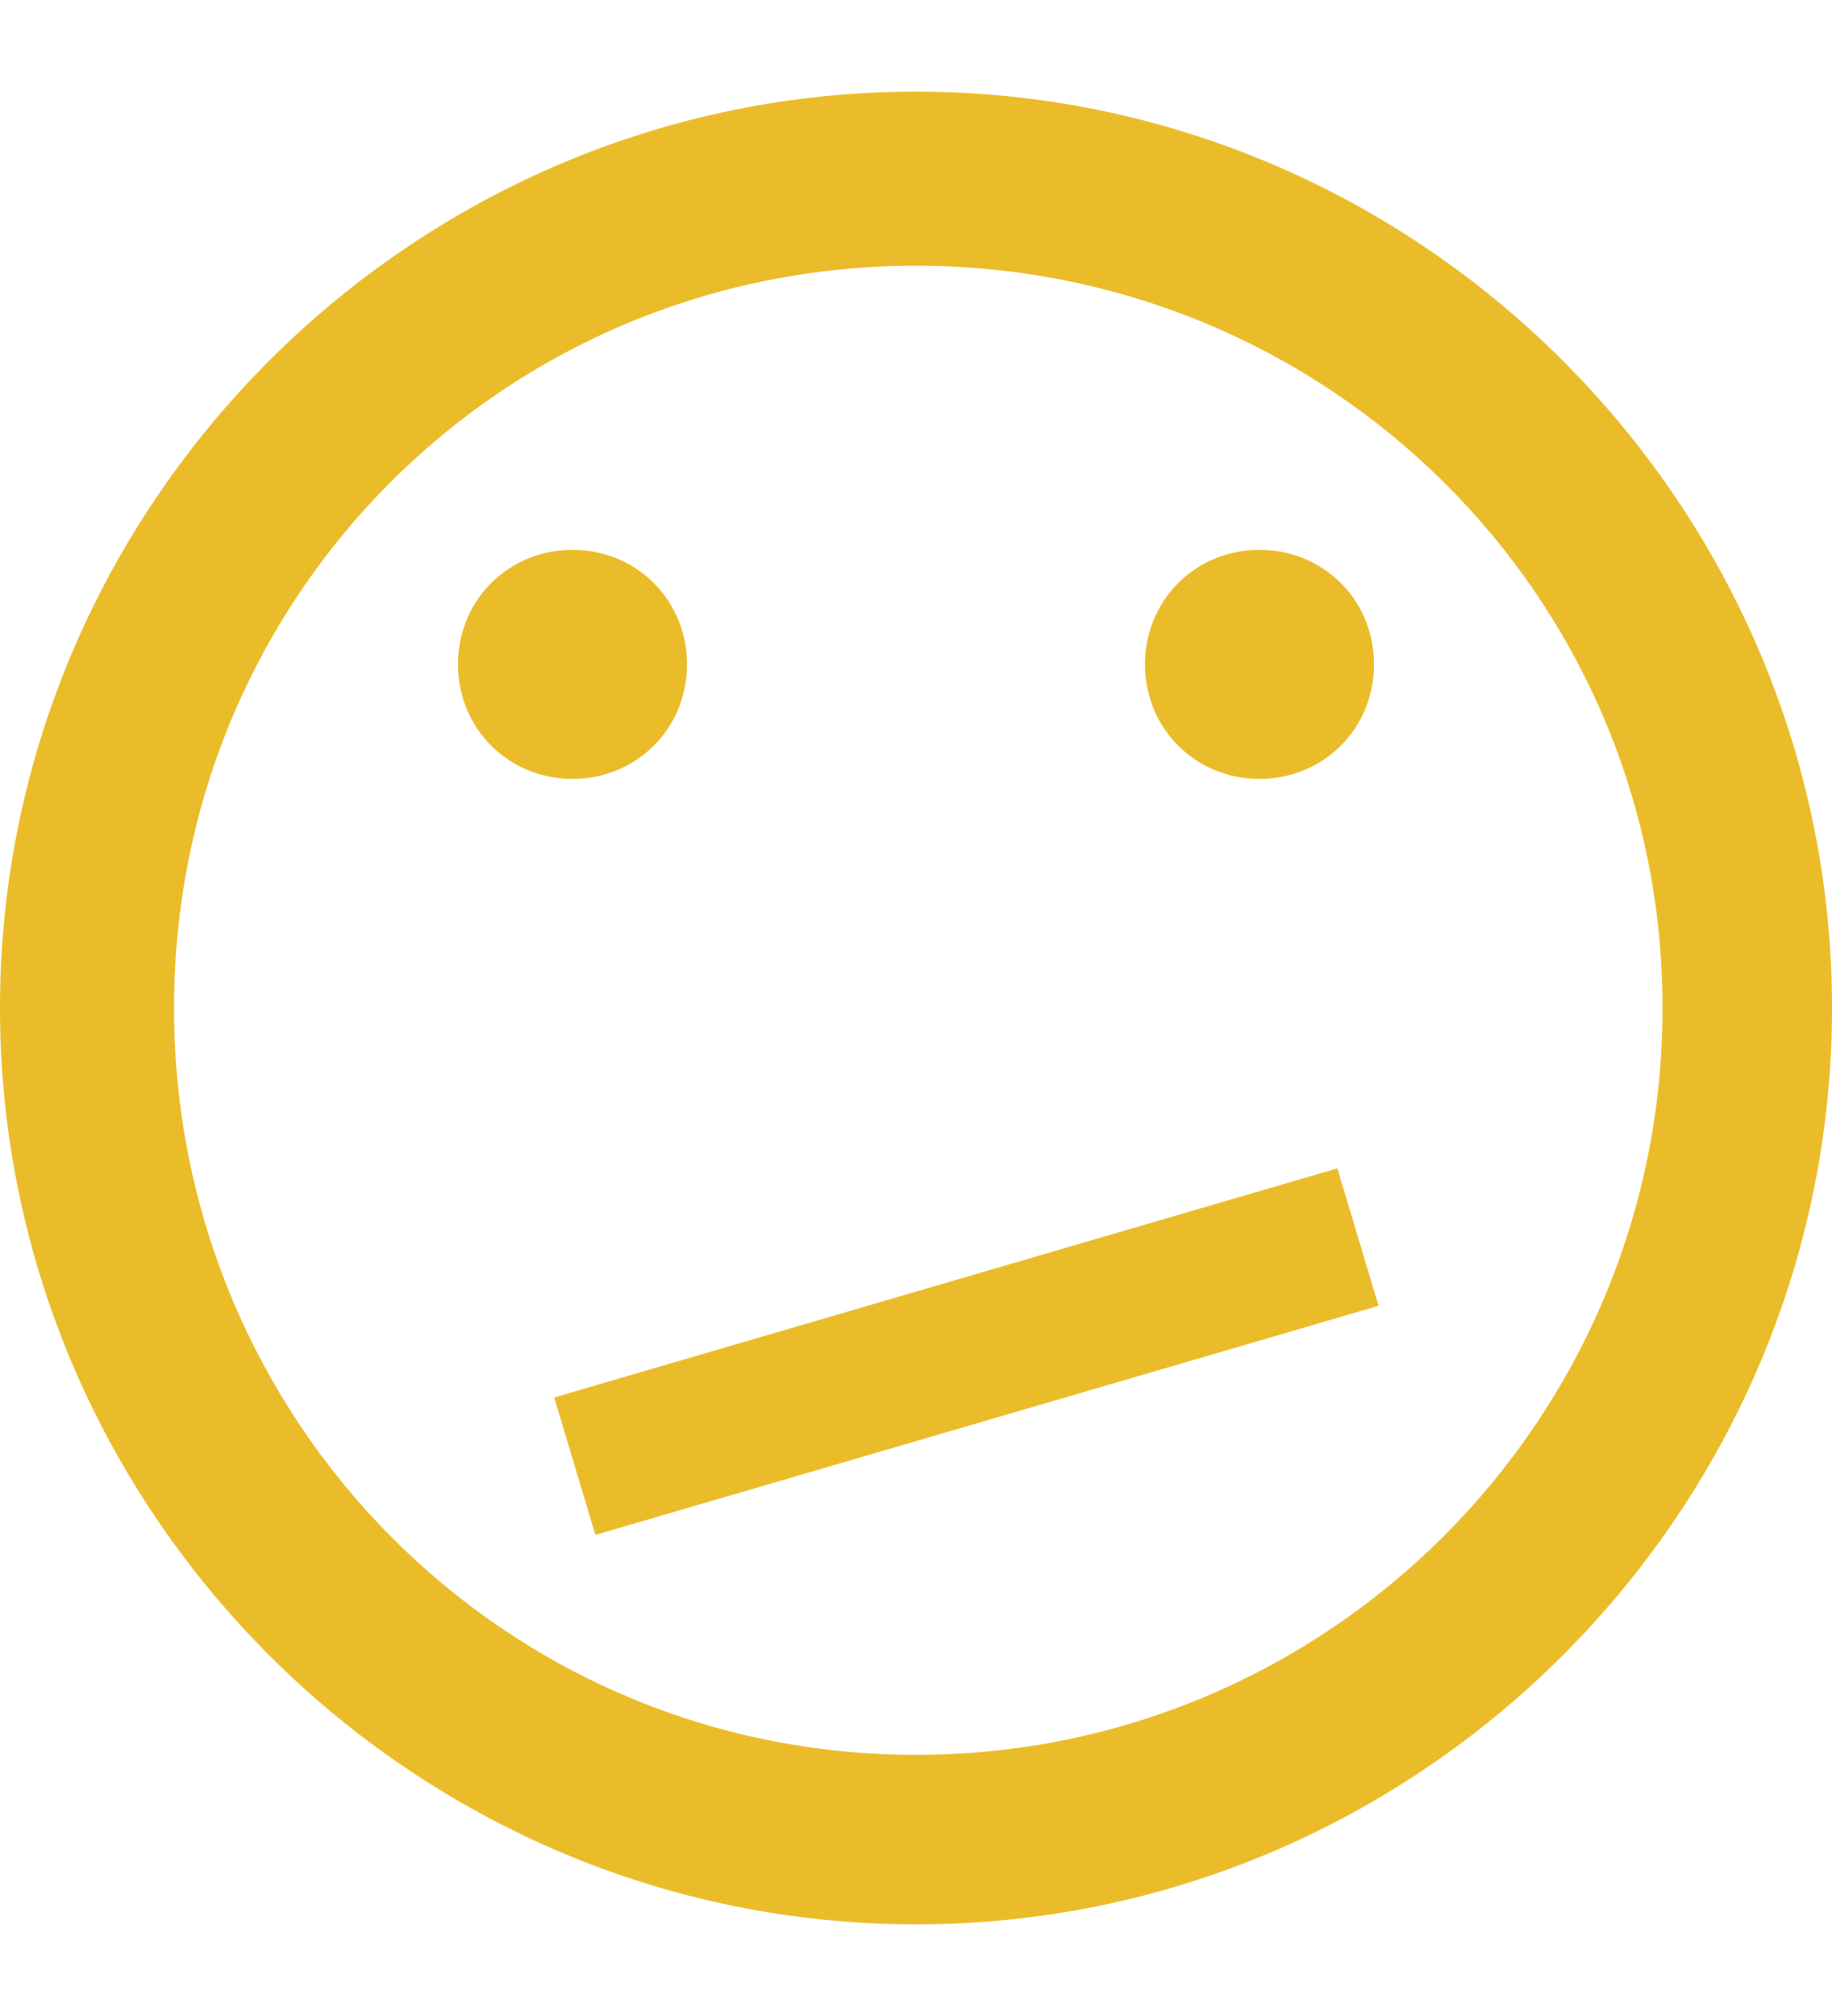
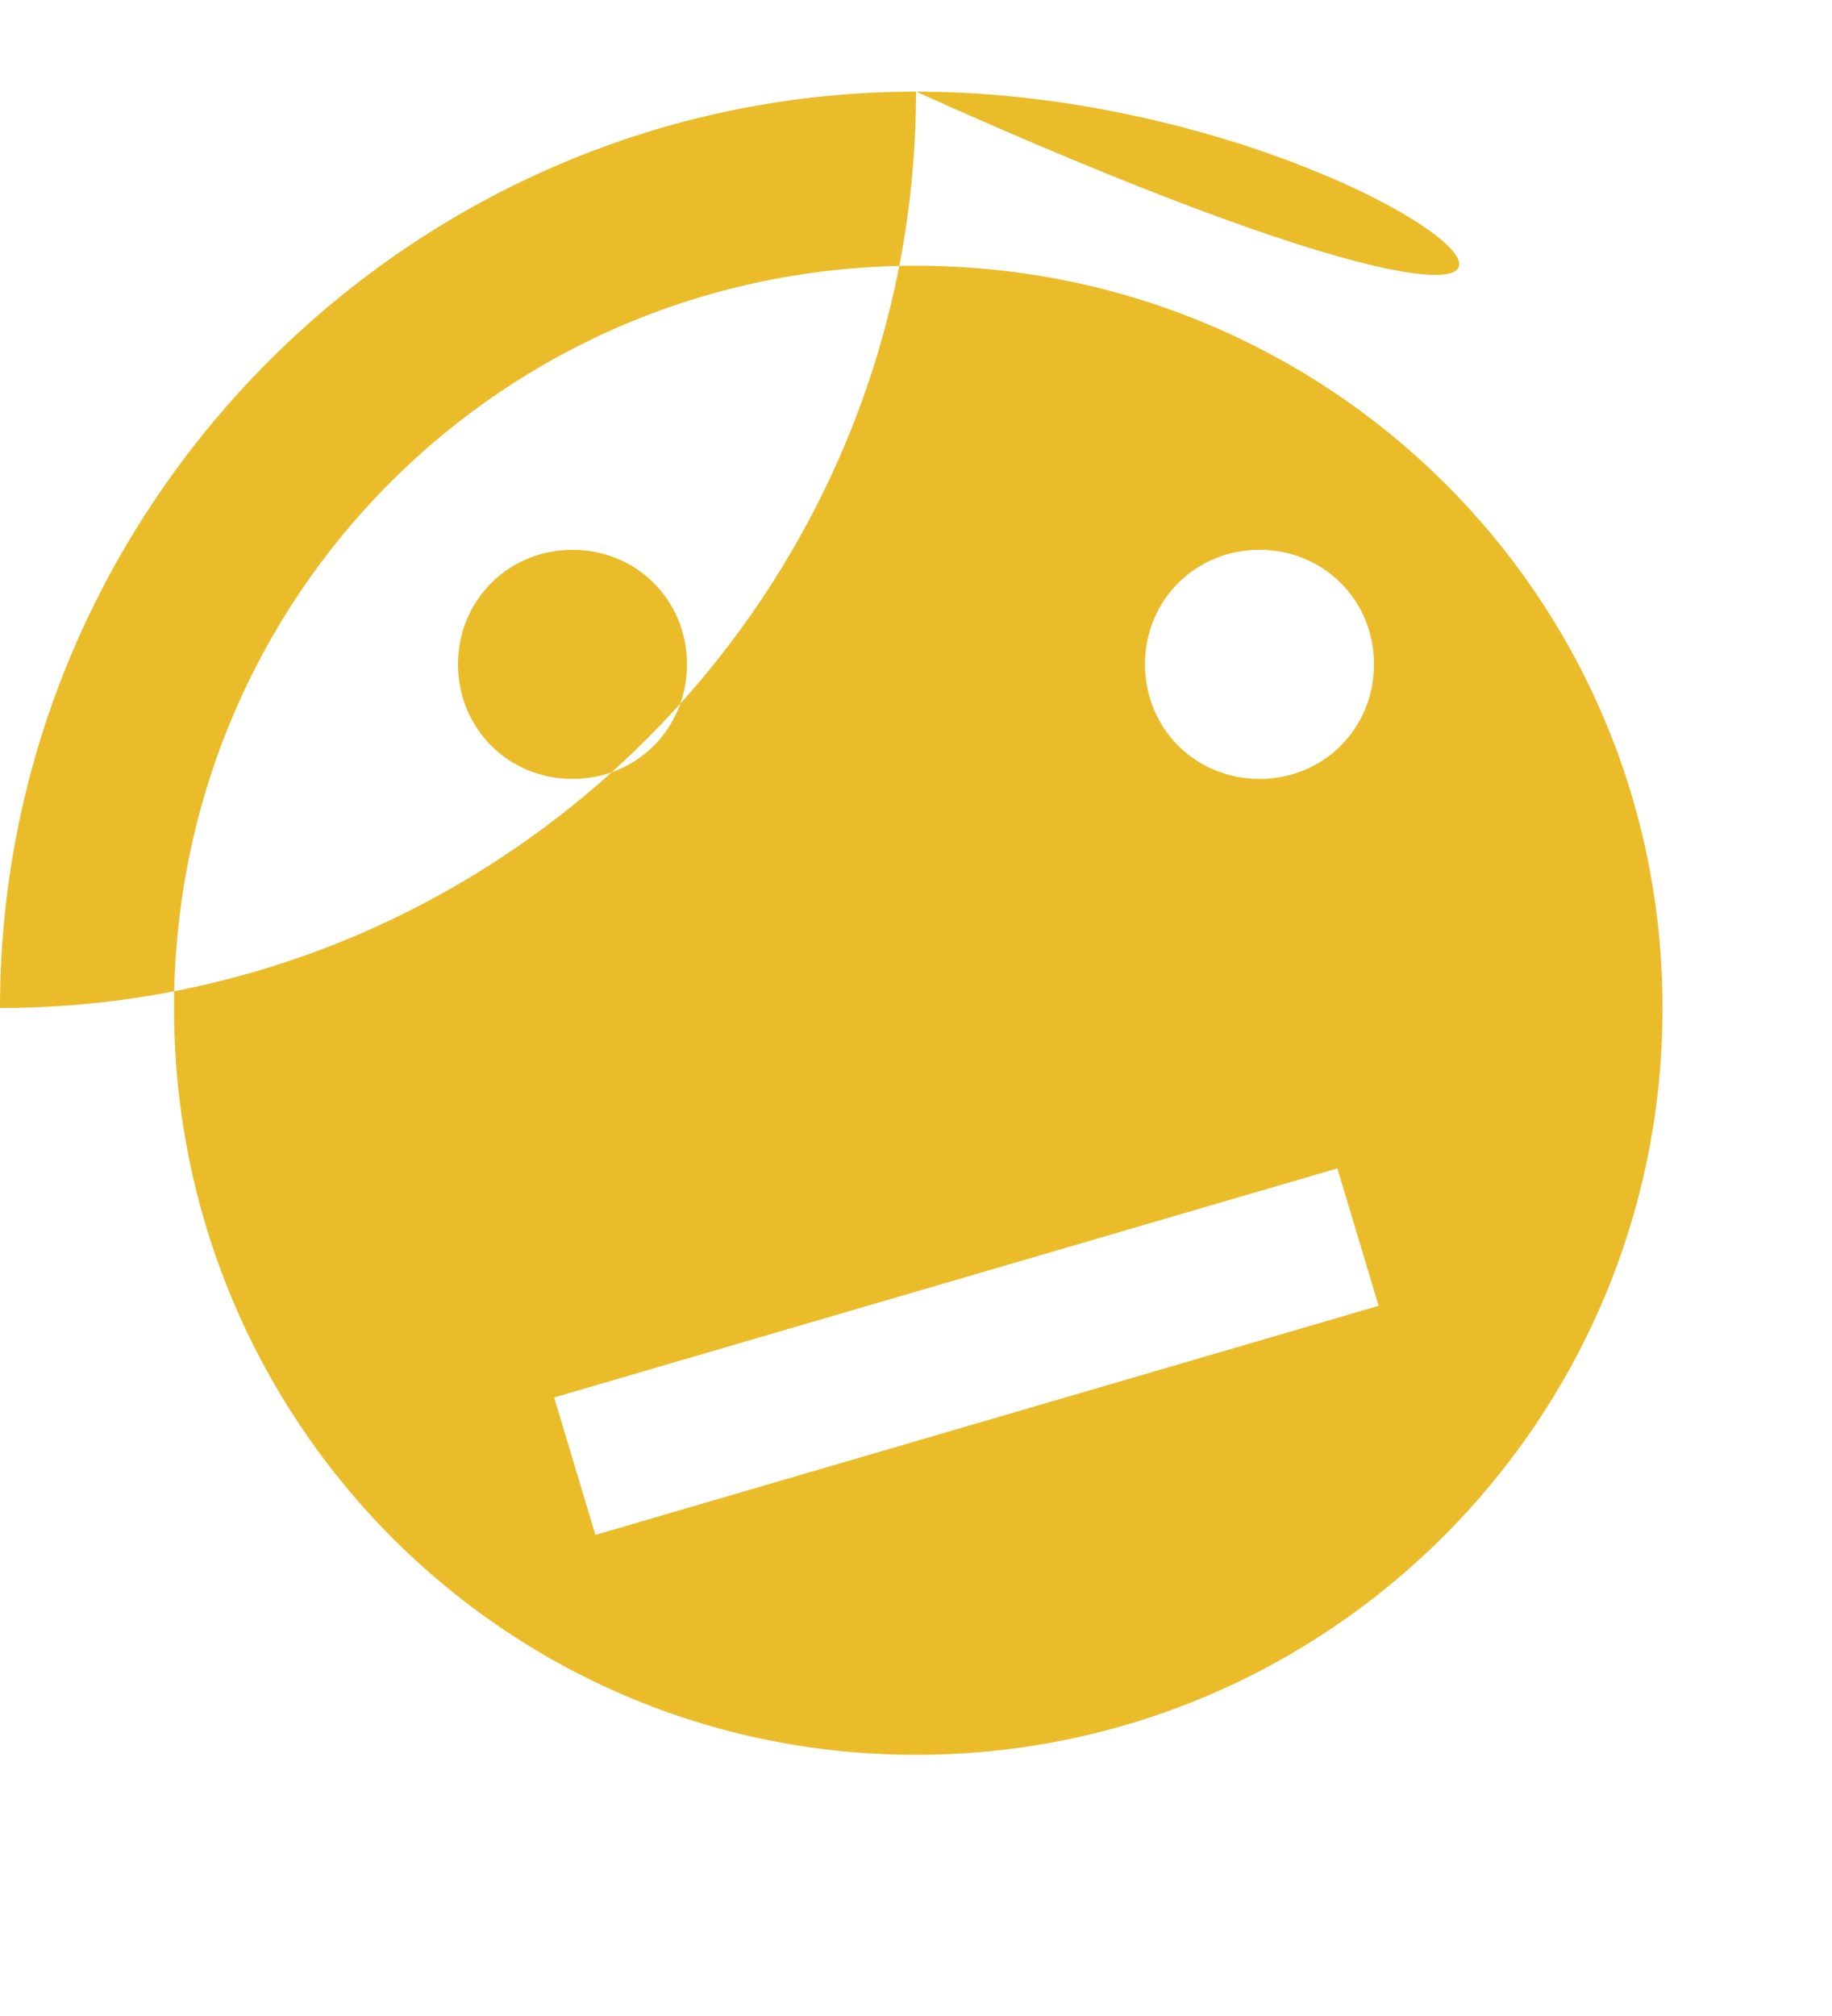
<svg xmlns="http://www.w3.org/2000/svg" version="1.1" x="0px" y="0px" viewBox="0 0 40 44" style="enable-background:new 0 0 40 44;" xml:space="preserve">
  <g style="fill:#ebbc2a;">
-     <path class="st1" d="M15,14.5c0-1.4-1.1-2.5-2.5-2.5c-1.4,0-2.5,1.1-2.5,2.5c0,1.4,1.1,2.5,2.5,2.5C13.9,17,15,15.9,15,14.5z      M27.5,17c1.4,0,2.5-1.1,2.5-2.5c0-1.4-1.1-2.5-2.5-2.5S25,13.1,25,14.5C25,15.9,26.1,17,27.5,17z M20,2C9,2,0,11,0,22     c0,11,9,20,20,20c11,0,20-9,20-20C40,11,31,2,20,2z M20,38.3C11,38.3,3.8,31,3.8,22S11,5.8,20,5.8S36.3,13,36.3,22     S29,38.3,20,38.3z M12.1,30.5l0.9,3l17.1-5l-0.9-3L12.1,30.5z" />
+     <path class="st1" d="M15,14.5c0-1.4-1.1-2.5-2.5-2.5c-1.4,0-2.5,1.1-2.5,2.5c0,1.4,1.1,2.5,2.5,2.5C13.9,17,15,15.9,15,14.5z      M27.5,17c1.4,0,2.5-1.1,2.5-2.5c0-1.4-1.1-2.5-2.5-2.5S25,13.1,25,14.5C25,15.9,26.1,17,27.5,17z M20,2C9,2,0,11,0,22     c11,0,20-9,20-20C40,11,31,2,20,2z M20,38.3C11,38.3,3.8,31,3.8,22S11,5.8,20,5.8S36.3,13,36.3,22     S29,38.3,20,38.3z M12.1,30.5l0.9,3l17.1-5l-0.9-3L12.1,30.5z" />
  </g>
</svg>